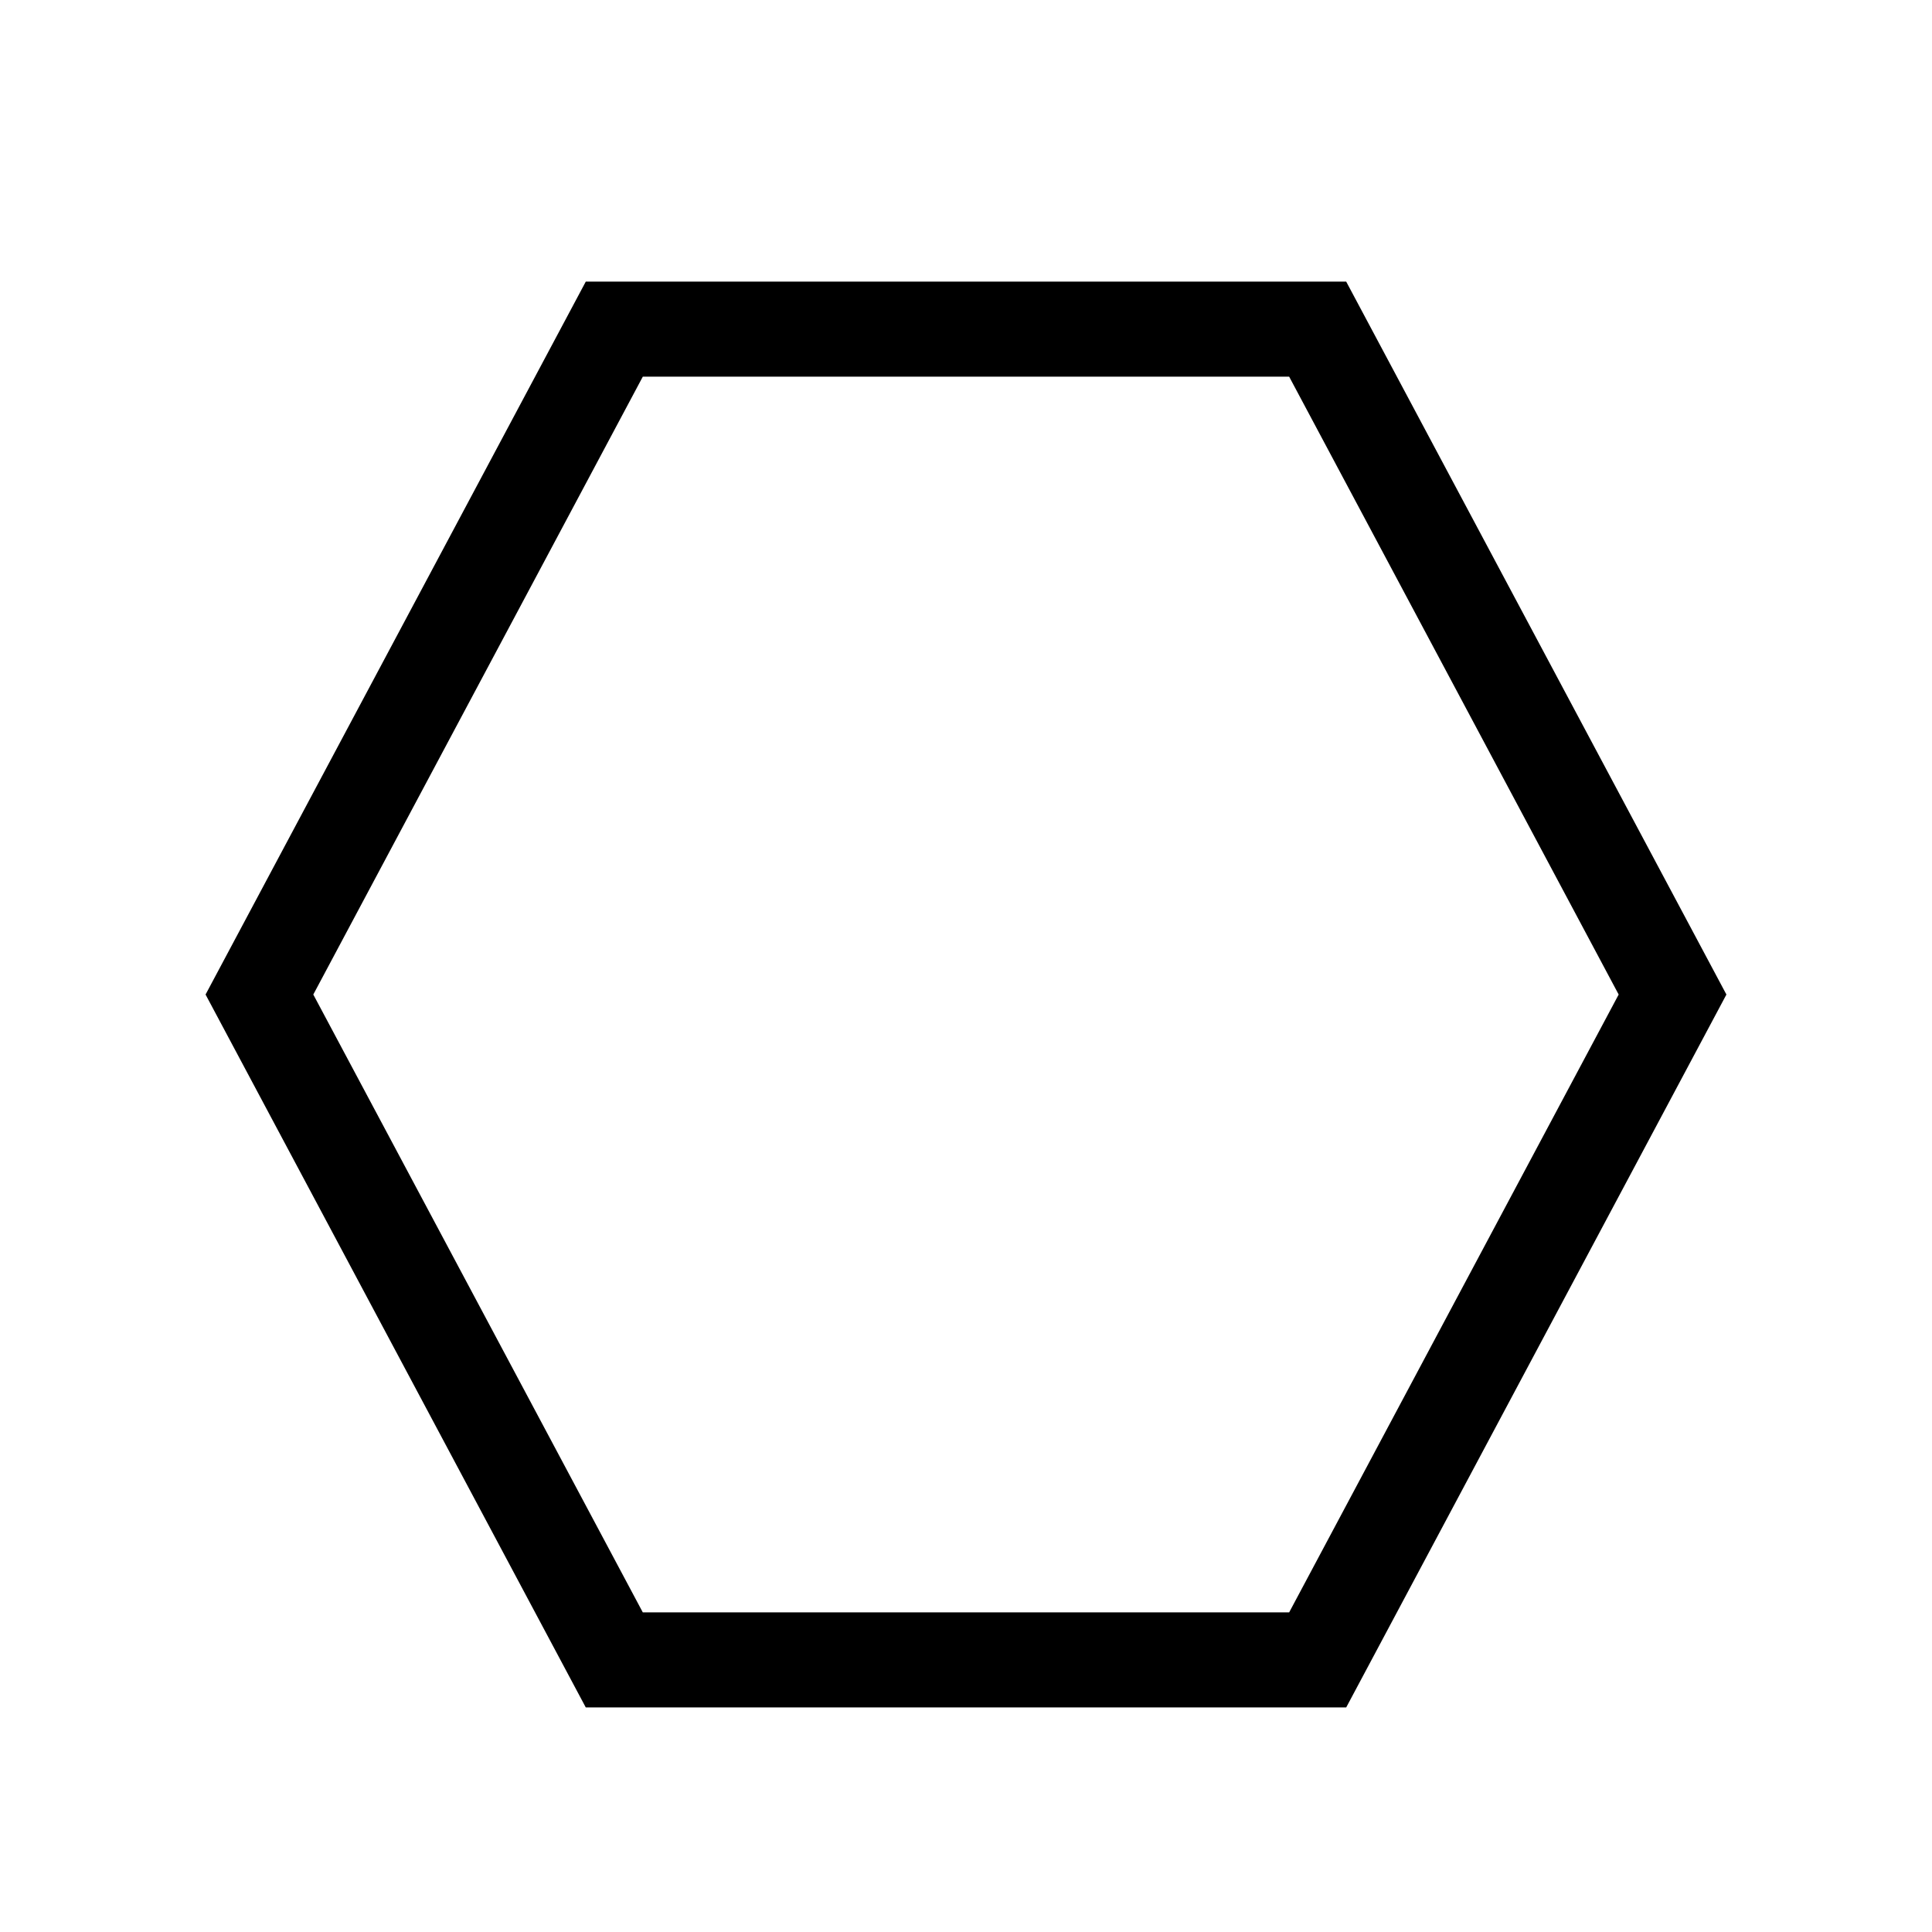
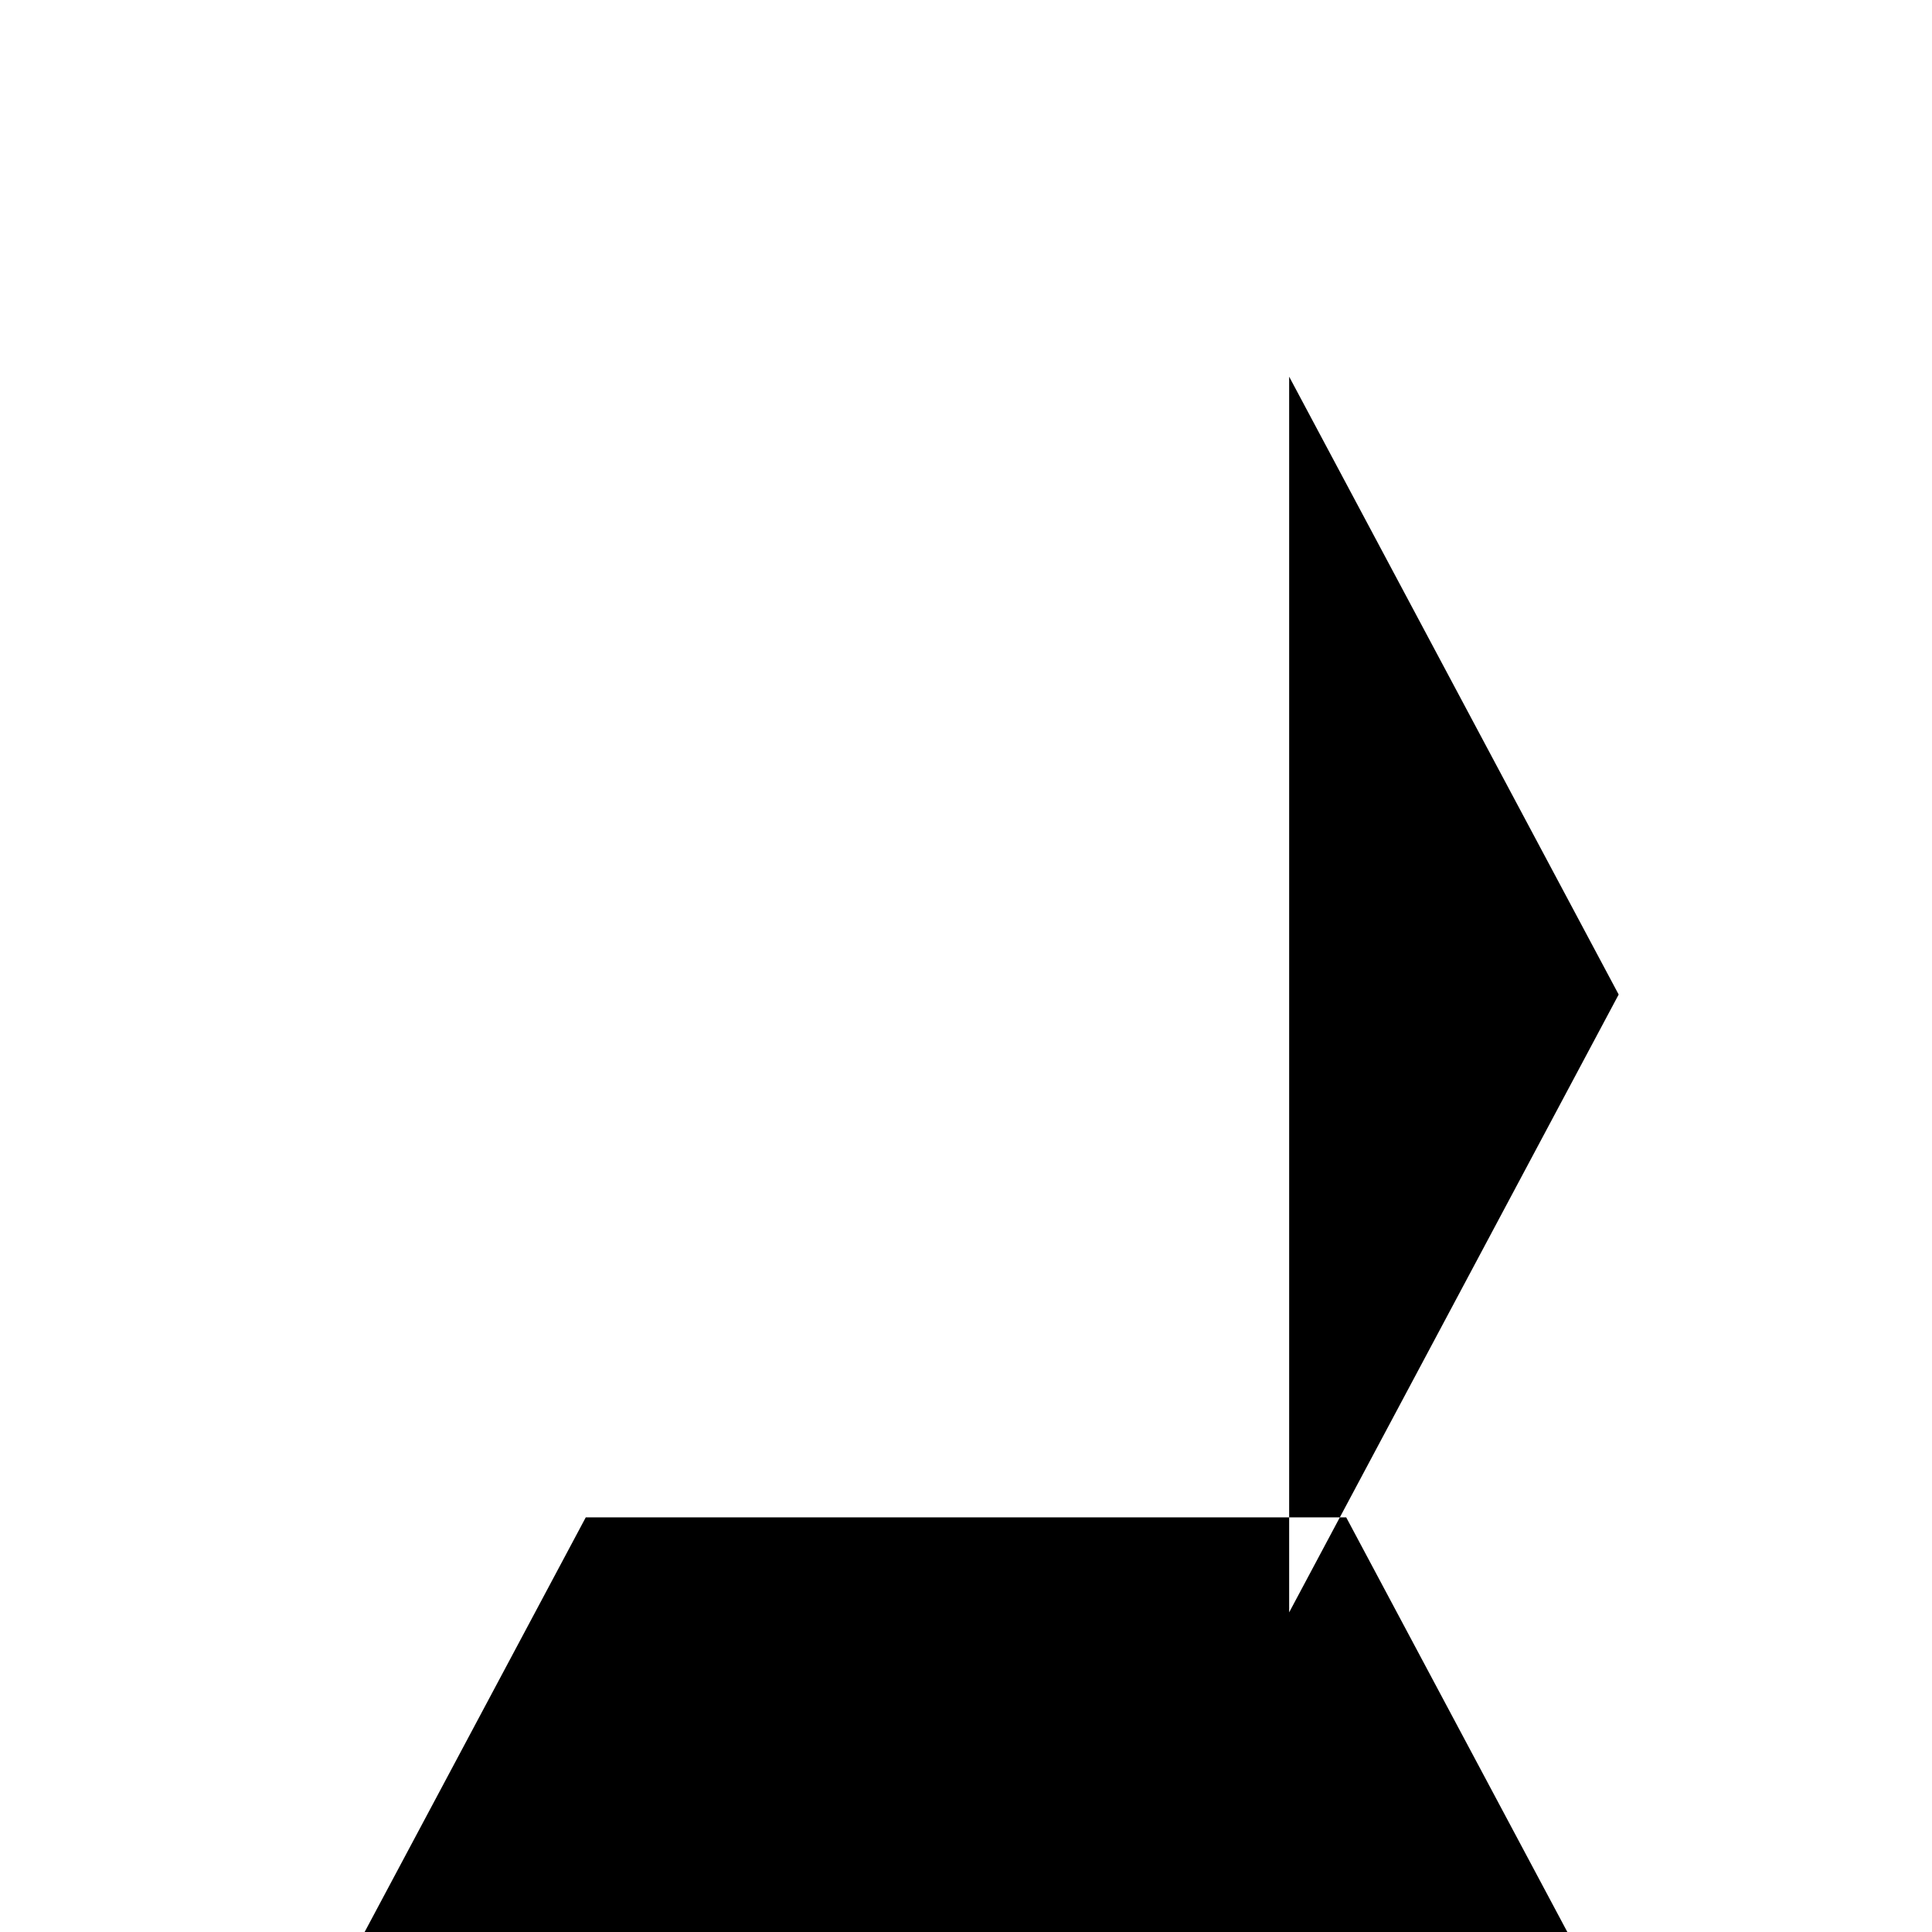
<svg xmlns="http://www.w3.org/2000/svg" fill="#000000" width="800px" height="800px" version="1.1" viewBox="144 144 512 512">
-   <path d="m485.64 243.82 87.324 163.74-87.324 163.74h-171.29l-87.324-163.74 87.324-163.74h171.29m15.117-25.188h-201.52l-100.76 188.93 100.76 188.93h201.52l100.76-188.93z" />
+   <path d="m485.64 243.82 87.324 163.74-87.324 163.74h-171.29h171.29m15.117-25.188h-201.52l-100.76 188.93 100.76 188.93h201.52l100.76-188.93z" />
</svg>